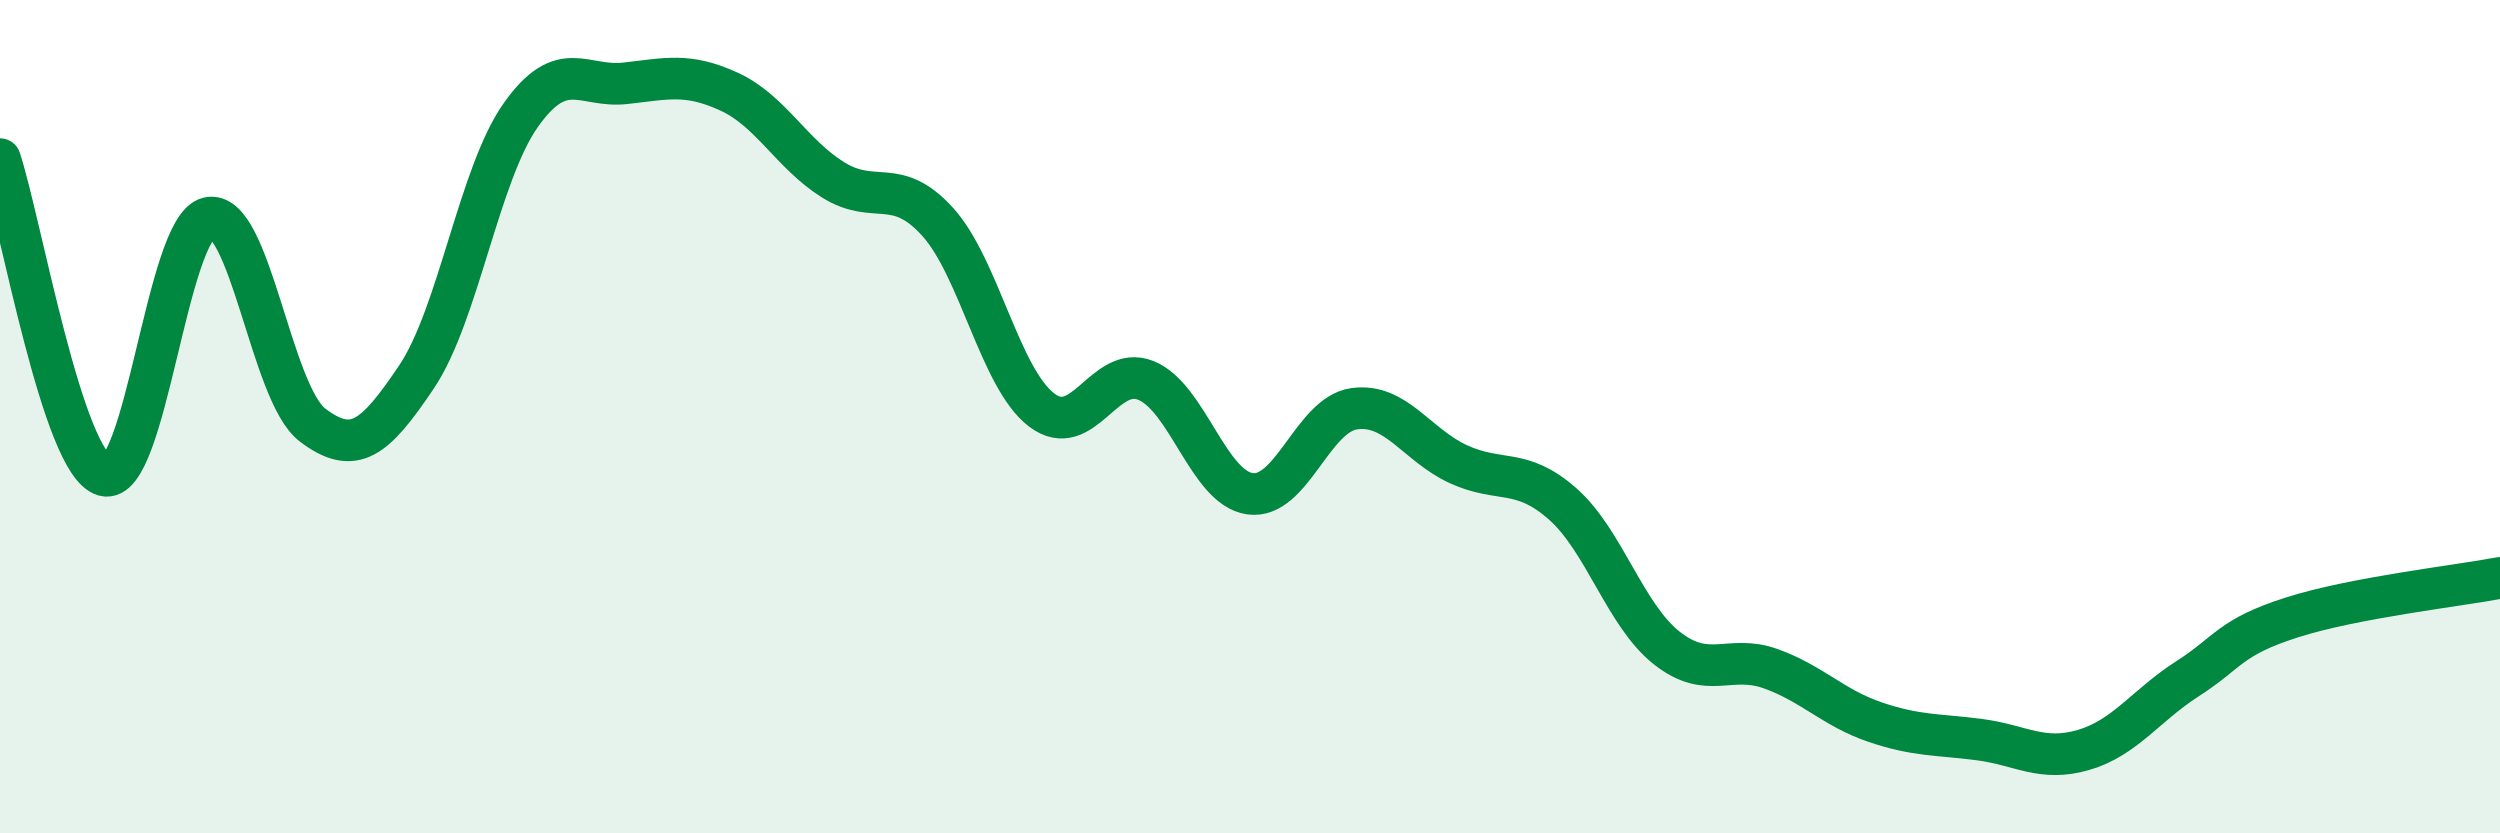
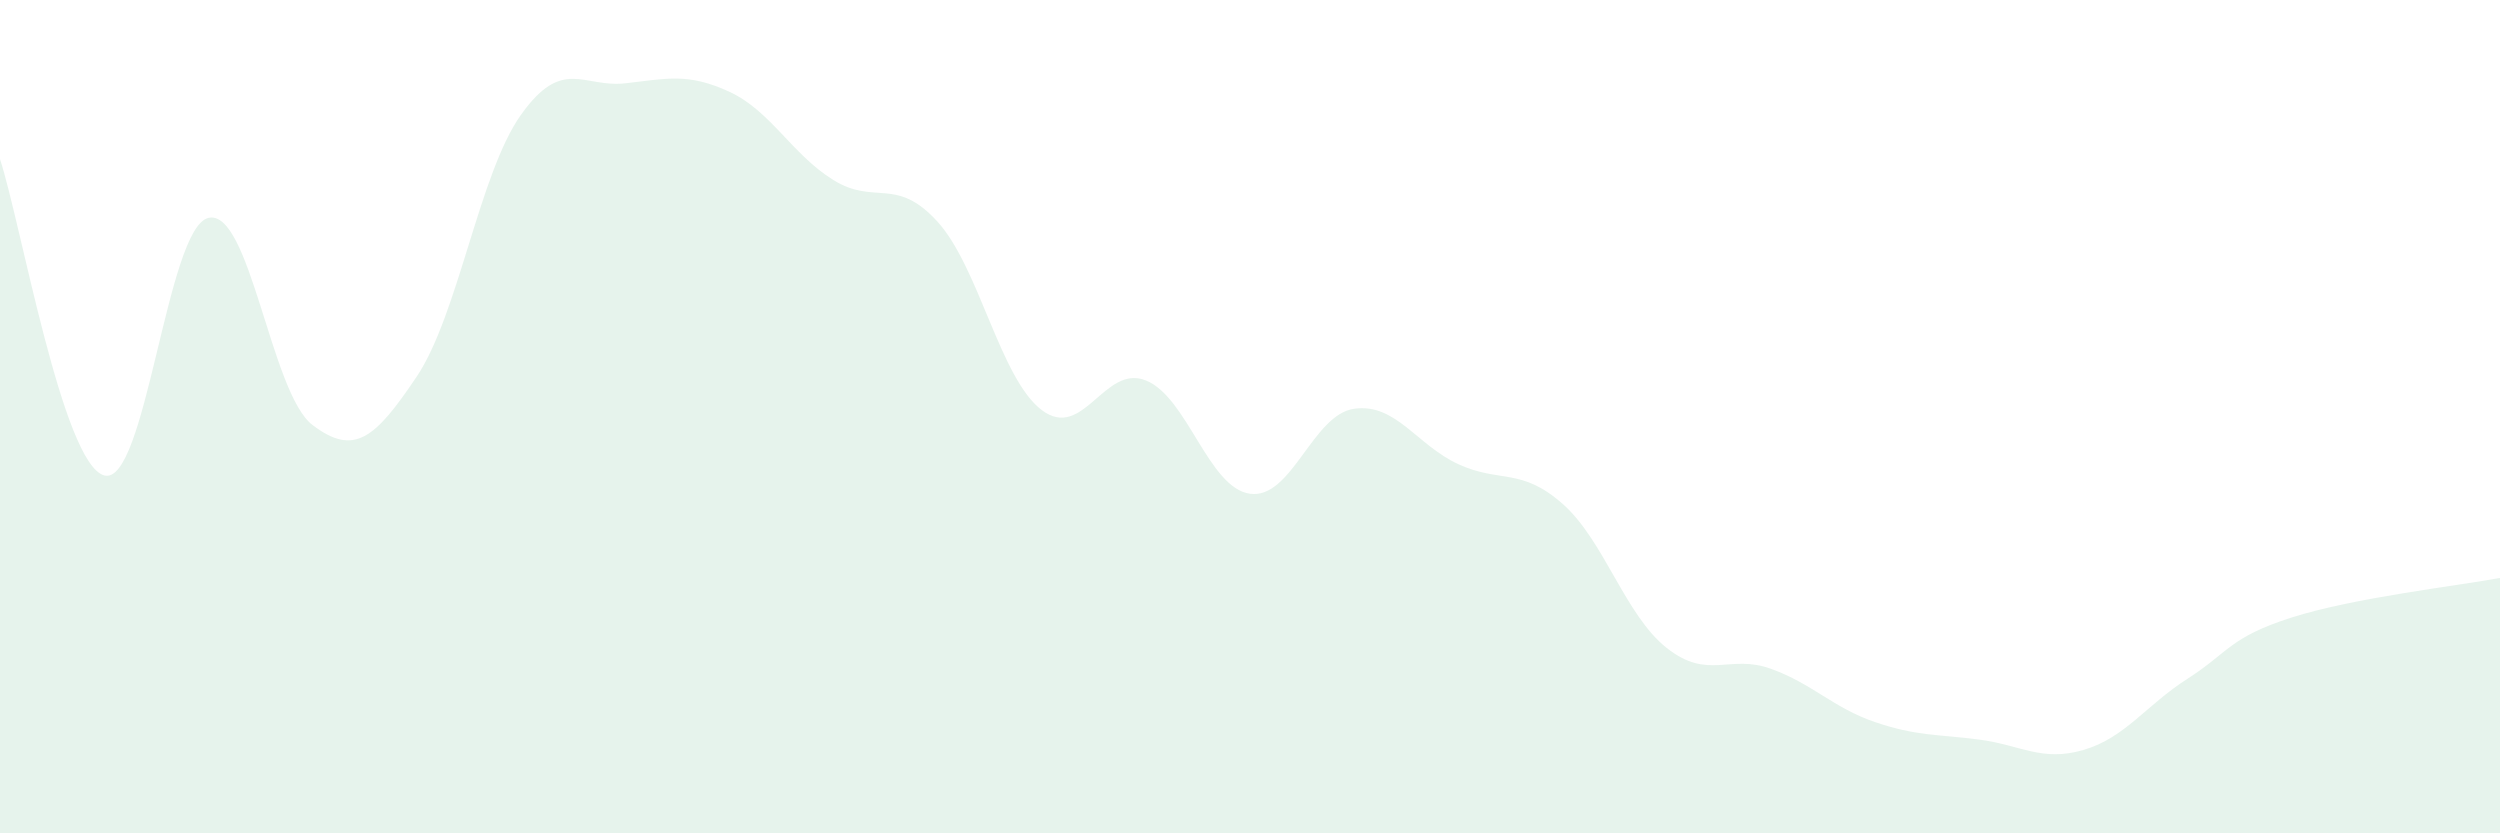
<svg xmlns="http://www.w3.org/2000/svg" width="60" height="20" viewBox="0 0 60 20">
  <path d="M 0,3.82 C 0.5,5.34 1.5,11.13 2.5,11.41 C 3.5,11.69 4,5.47 5,5.23 C 6,4.99 6.5,9.44 7.5,10.2 C 8.5,10.96 9,10.53 10,9.04 C 11,7.55 11.5,4.17 12.5,2.76 C 13.5,1.35 14,2.11 15,2 C 16,1.89 16.5,1.74 17.5,2.2 C 18.5,2.66 19,3.7 20,4.32 C 21,4.94 21.5,4.22 22.5,5.32 C 23.5,6.42 24,9.08 25,9.84 C 26,10.6 26.5,8.73 27.5,9.13 C 28.5,9.53 29,11.71 30,11.85 C 31,11.99 31.5,9.95 32.5,9.81 C 33.5,9.67 34,10.68 35,11.14 C 36,11.6 36.5,11.21 37.5,12.09 C 38.5,12.97 39,14.76 40,15.55 C 41,16.34 41.5,15.69 42.5,16.05 C 43.5,16.41 44,16.99 45,17.33 C 46,17.67 46.5,17.62 47.5,17.75 C 48.5,17.88 49,18.29 50,18 C 51,17.71 51.5,16.93 52.5,16.29 C 53.5,15.65 53.5,15.3 55,14.82 C 56.5,14.34 59,14.06 60,13.87L60 20L0 20Z" fill="#008740" opacity="0.1" stroke-linecap="round" stroke-linejoin="round" />
-   <path d="M 0,3.82 C 0.5,5.34 1.5,11.13 2.5,11.41 C 3.5,11.69 4,5.47 5,5.23 C 6,4.99 6.5,9.44 7.5,10.2 C 8.5,10.96 9,10.53 10,9.04 C 11,7.55 11.5,4.17 12.5,2.76 C 13.5,1.35 14,2.11 15,2 C 16,1.89 16.5,1.74 17.5,2.2 C 18.5,2.66 19,3.7 20,4.32 C 21,4.94 21.5,4.22 22.5,5.32 C 23.5,6.42 24,9.08 25,9.84 C 26,10.6 26.5,8.73 27.5,9.13 C 28.5,9.53 29,11.71 30,11.85 C 31,11.99 31.5,9.95 32.5,9.81 C 33.5,9.67 34,10.68 35,11.14 C 36,11.6 36.5,11.21 37.5,12.09 C 38.5,12.97 39,14.76 40,15.55 C 41,16.34 41.5,15.69 42.5,16.05 C 43.5,16.41 44,16.99 45,17.33 C 46,17.67 46.5,17.62 47.5,17.75 C 48.5,17.88 49,18.29 50,18 C 51,17.71 51.5,16.93 52.5,16.29 C 53.5,15.65 53.5,15.3 55,14.82 C 56.5,14.34 59,14.06 60,13.87" stroke="#008740" stroke-width="1" fill="none" stroke-linecap="round" stroke-linejoin="round" />
</svg>